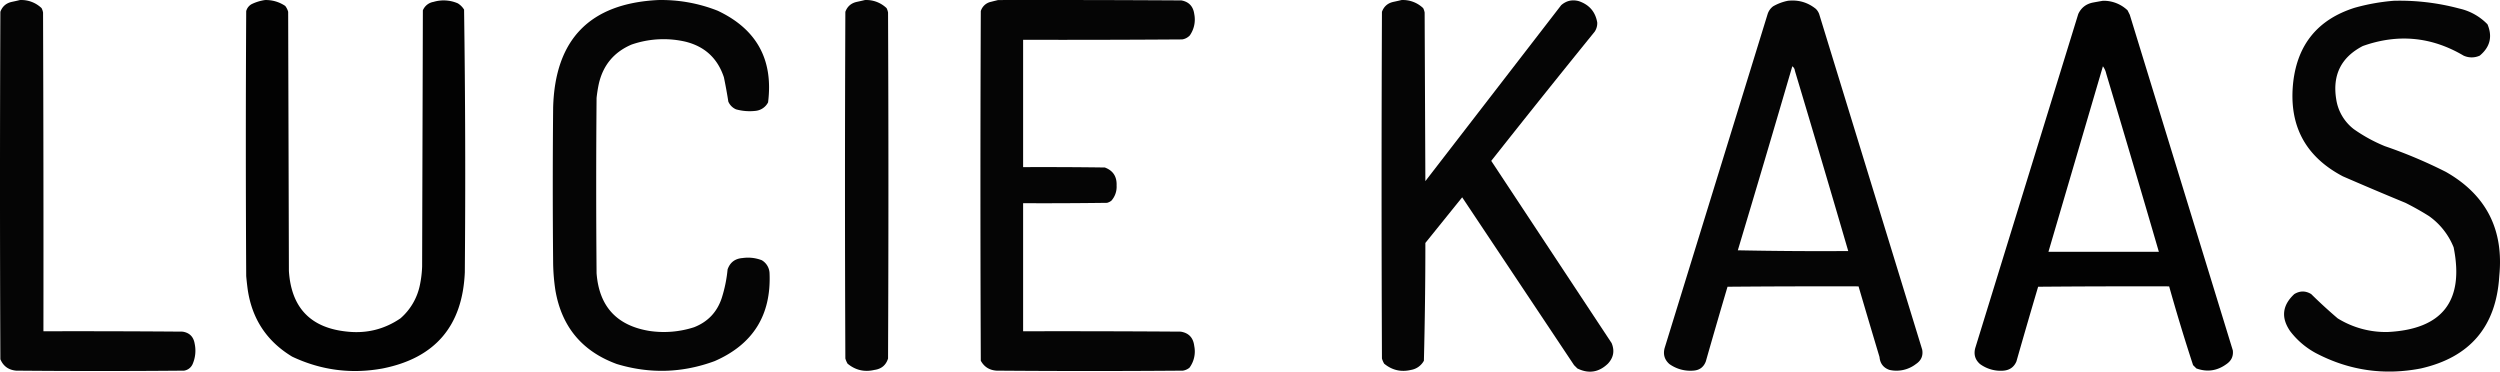
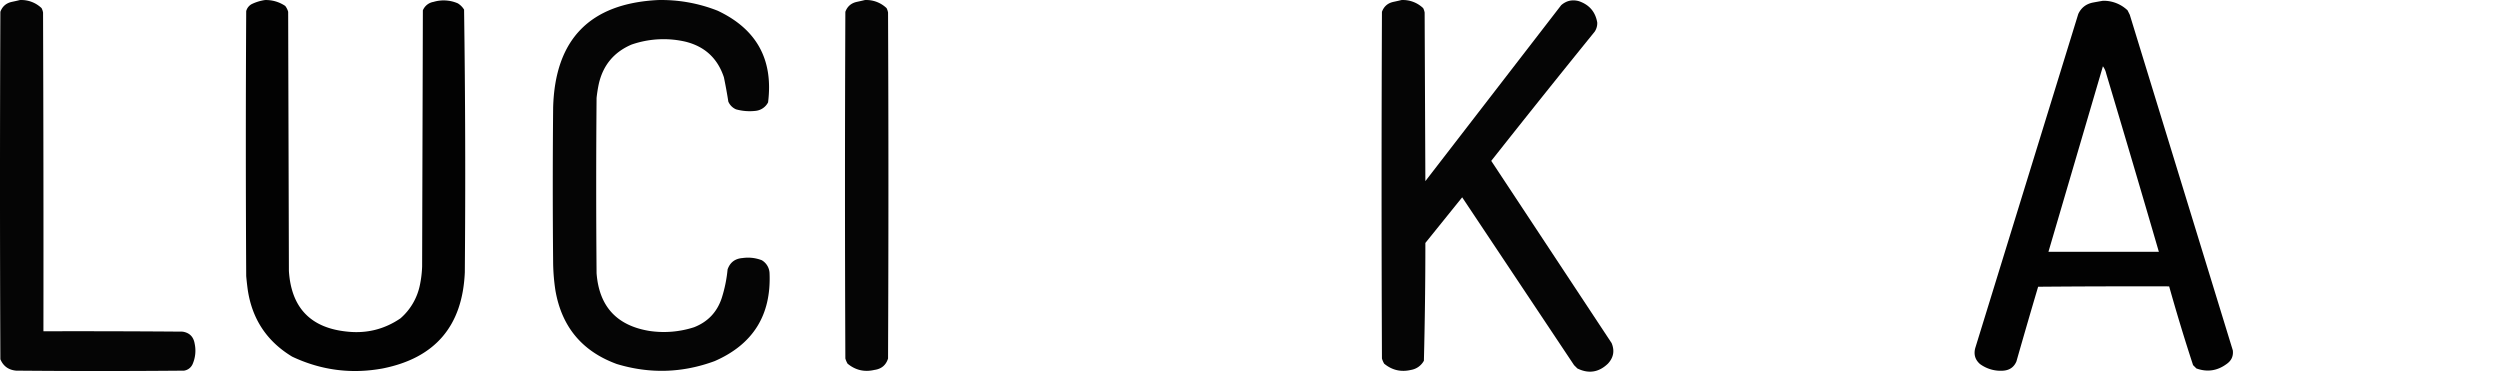
<svg xmlns="http://www.w3.org/2000/svg" viewBox="0 0 3396.48 504.94">
  <defs>
    <style>.cls-1,.cls-2,.cls-3,.cls-4,.cls-5,.cls-6,.cls-7{fill-rule:evenodd;isolation:isolate;}.cls-1{opacity:0.98;}.cls-2{opacity:0.99;}.cls-3{opacity:0.98;}.cls-4{opacity:0.98;}.cls-5{opacity:0.98;}.cls-6{opacity:0.99;}.cls-7{opacity:0.98;}</style>
  </defs>
  <g id="Layer_2" data-name="Layer 2">
    <g id="Layer_1-2" data-name="Layer 1">
      <path class="cls-1" d="M27,.06a39.79,39.79,0,0,1,29.5,11,20.69,20.69,0,0,1,2,6q.75,216.51.5,433,94.5-.24,189,.5,14.17,2.18,16.5,16.5a45.55,45.55,0,0,1-3,28,15.15,15.15,0,0,1-11.5,8.5q-114,1-228,0Q6.46,502.19.5,488.06q-1-236,0-472Q4.47,5.11,16,2.56,21.71,1.38,27,.06Z" />
      <path class="cls-2" d="M360,.06a46.77,46.77,0,0,1,27.5,8,22.72,22.72,0,0,1,4,8q.5,176,1,352,4.72,75.22,79.5,82.5,39.45,4.14,72-18a81.45,81.45,0,0,0,26.5-45.5,147.92,147.92,0,0,0,3-25q.5-174,1-348A19,19,0,0,1,589,2.56a48.22,48.22,0,0,1,33,2,26,26,0,0,1,8.5,8.5q2.49,178.43,1,357-4.72,109.2-111.5,130.5-64.15,11.76-123-16-51.76-31.21-60.5-91.5-1.2-9-2-18-1-180,0-360a15.23,15.23,0,0,1,7.5-9.5A62.16,62.16,0,0,1,360,.06Z" />
      <path class="cls-3" d="M894,.06a208.11,208.11,0,0,1,81,14.5q79.5,37.47,68.5,124.5a21.48,21.48,0,0,1-16.5,11.5,69.61,69.61,0,0,1-27-2,20.17,20.17,0,0,1-10.5-10.5q-2.58-16.56-6-33Q970.69,66.26,931,56.56a132.69,132.69,0,0,0-73,4q-35.84,15.35-44.5,53.5a190.52,190.52,0,0,0-3,19q-1,119,0,238,5,67.47,71.5,78.5a133,133,0,0,0,61-5q28-11,37.5-39.5a185.68,185.68,0,0,0,8-39q5-14.4,20.5-15.5a51.67,51.67,0,0,1,26,3,21.45,21.45,0,0,1,10.5,17.5q3.7,85.35-74.5,119.5-65.81,24.32-133,4-70.86-25.9-83.5-100.5a271.14,271.14,0,0,1-3-36q-1-106,0-212Q755.25,7,894,.06Z" />
      <path class="cls-4" d="M1175,.06a39.79,39.79,0,0,1,29.5,11,20.69,20.69,0,0,1,2,6q1,235,0,470-4.23,13.53-18.5,15.5-20.46,4.8-36.5-8.5a31.85,31.85,0,0,1-3-7q-1-235.5,0-471,4-10.95,15.5-13.5Q1169.71,1.38,1175,.06Z" />
-       <path class="cls-5" d="M1356,.06q124.5-.24,249,.5,15.32,2.82,17.5,18.5a37.67,37.67,0,0,1-6,29,17.89,17.89,0,0,1-10.5,5.5q-108,.75-216,.5v173q55.5-.24,111,.5,16.77,6.25,16,24.5a28.54,28.54,0,0,1-7,20.5,15.29,15.29,0,0,1-6,3q-57,.75-114,.5v174q107-.24,214,.5,16.47,2.56,18.5,19.5a37.1,37.1,0,0,1-6.5,29.5,18.4,18.4,0,0,1-9,4q-126.49,1-253,0-14.61-.92-21.5-13.5-1-237.49,0-475A18.34,18.34,0,0,1,1346,2.56Q1351.18,1.24,1356,.06Z" />
      <path class="cls-4" d="M1904,.06a39.79,39.79,0,0,1,29.5,11,20.69,20.69,0,0,1,2,6q.49,114.51,1,229L2121,7.06q10.48-9.15,24-5.5,21.23,7.22,25,29a20.89,20.89,0,0,1-3.5,12.5q-70.82,87.32-140.5,175.5l163.5,247.5q6.54,15.6-5,28-18.52,17.78-41.5,6.5l-4.5-4.5-152-228q-25,31-50,62,0,80.07-2,160a24.48,24.48,0,0,1-17.5,12.5q-20.46,4.8-36.5-8.5a31.85,31.85,0,0,1-3-7q-1-235.5,0-471,4-10.95,15.5-13.5Q1898.72,1.38,1904,.06Z" />
-       <path class="cls-5" d="M2429,1.06q21.45-2.34,38,11a19.41,19.41,0,0,1,4.5,7q70,228,140,456,2.16,12.45-8.5,19.5a43.33,43.33,0,0,1-36,8q-12.32-4.35-13.5-17.5-14.41-48-28.5-96-89-.24-178,.5-15,50.63-29.5,101.5-4.56,11.93-17.5,12.5a48.88,48.88,0,0,1-32-9q-9.8-8.69-6.5-21.5,70-227,140-454a21,21,0,0,1,7.5-10.5A66.52,66.52,0,0,1,2429,1.06Zm6,89a8.18,8.18,0,0,1,3.5,6q36.72,122.4,72.5,245-75,.51-150-1Q2398.47,215.17,2435,90.06Z" />
      <path class="cls-6" d="M2857,1.06a47,47,0,0,1,33.5,13l3,6q70,228,140,456,1.36,11.7-8.5,18.5-19,13.94-41,6l-4.5-4.5q-17.41-53.16-32.5-107-89-.24-178,.5-15,50.63-29.5,101.5-4.92,11.42-17.5,12.5a47.38,47.38,0,0,1-32-9q-9.81-8.62-6.5-21.5,70-227,140-454,5.8-12.54,19.5-15.5Q2850.19,2.21,2857,1.06Zm0,89a25.91,25.91,0,0,1,4.5,10q36.21,120.9,71.5,242H2783Q2820,216.08,2857,90.06Z" />
-       <path class="cls-7" d="M3252,1.06a312.83,312.83,0,0,1,89,10.5,76.38,76.38,0,0,1,38.5,21.5q10.5,25-10.5,42.5a26.33,26.33,0,0,1-22,0q-65.39-38.56-137-13-44.09,22.93-36,72.5a62.92,62.92,0,0,0,24,40.5,213.29,213.29,0,0,0,42,23,648.91,648.91,0,0,1,83,35q82,46.67,72.5,141.5-6.23,102.72-106.5,125.5-75.33,14.62-143-21a108.63,108.63,0,0,1-34.5-29.5q-19.14-27.57,5.5-50.5,11.55-7,23,0,17.43,17.2,36,33a124.34,124.34,0,0,0,68,18.5q111.35-5.6,89.5-115a95.48,95.48,0,0,0-33.5-42.5q-15.51-9.75-32-18-42.67-17.58-85-36-76.83-40.4-67.5-127.5,8.8-77.81,83.5-101.5A279.64,279.64,0,0,1,3252,1.06Z" />
    </g>
  </g>
</svg>